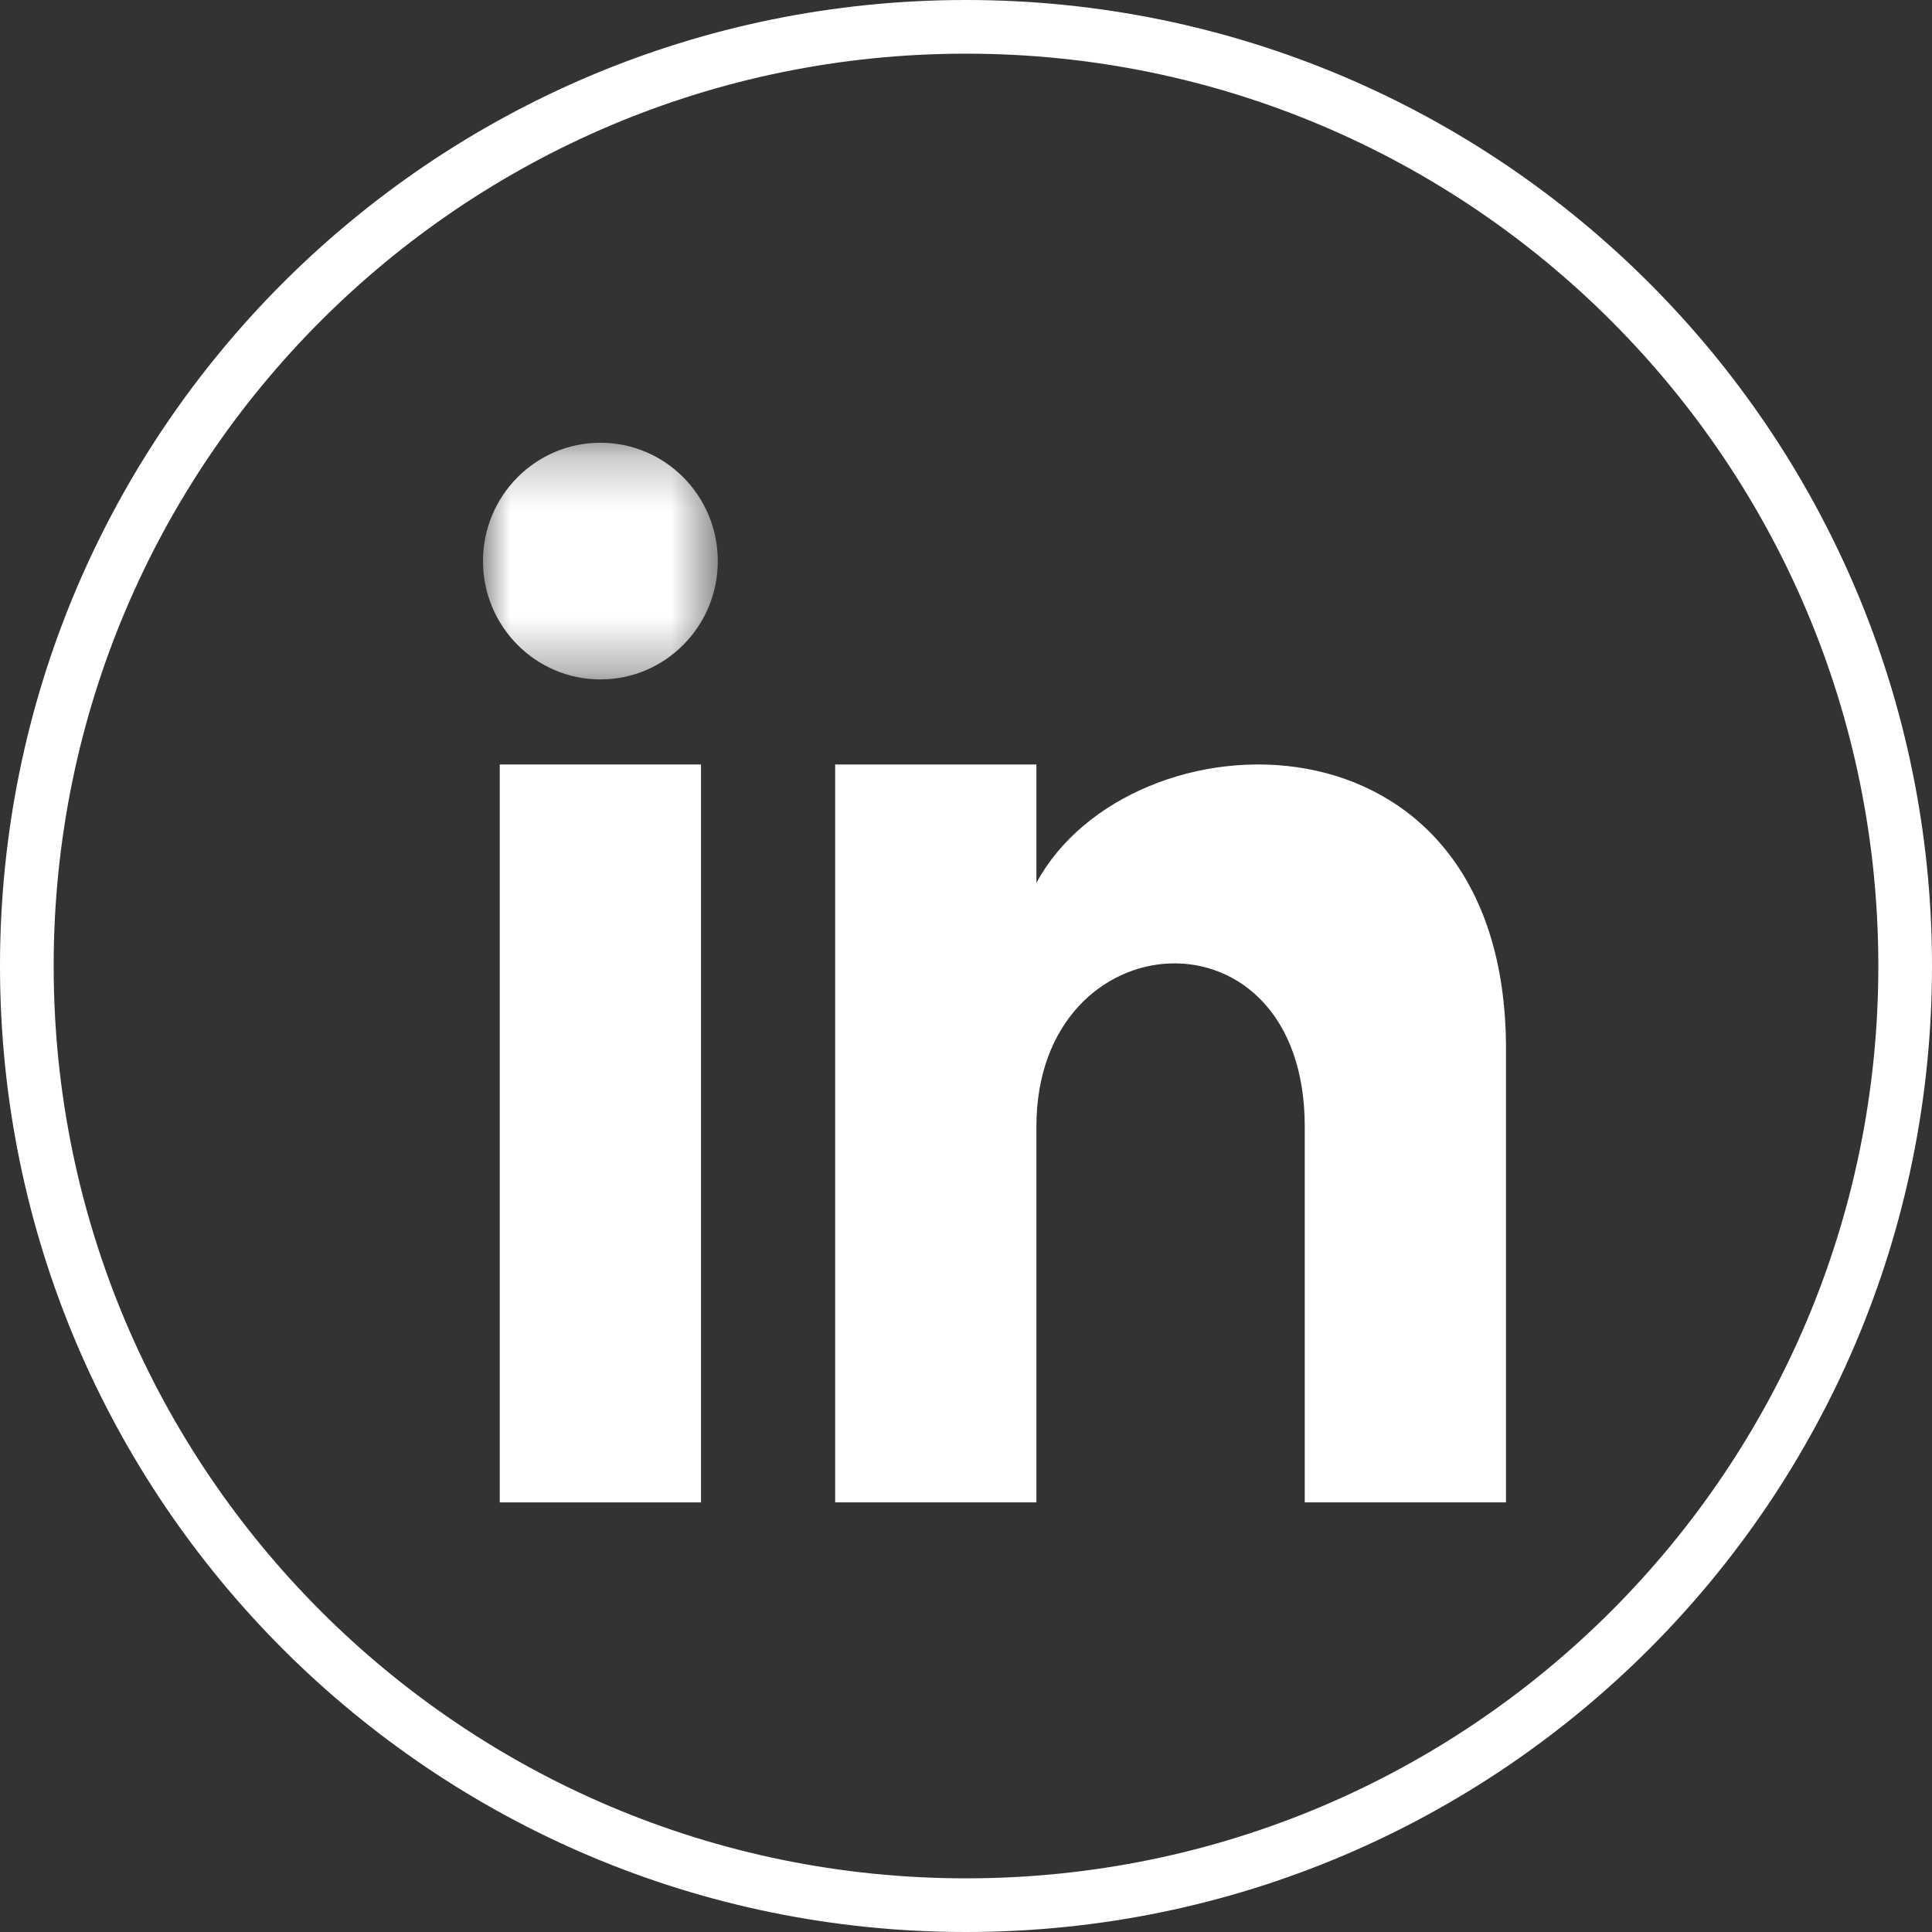
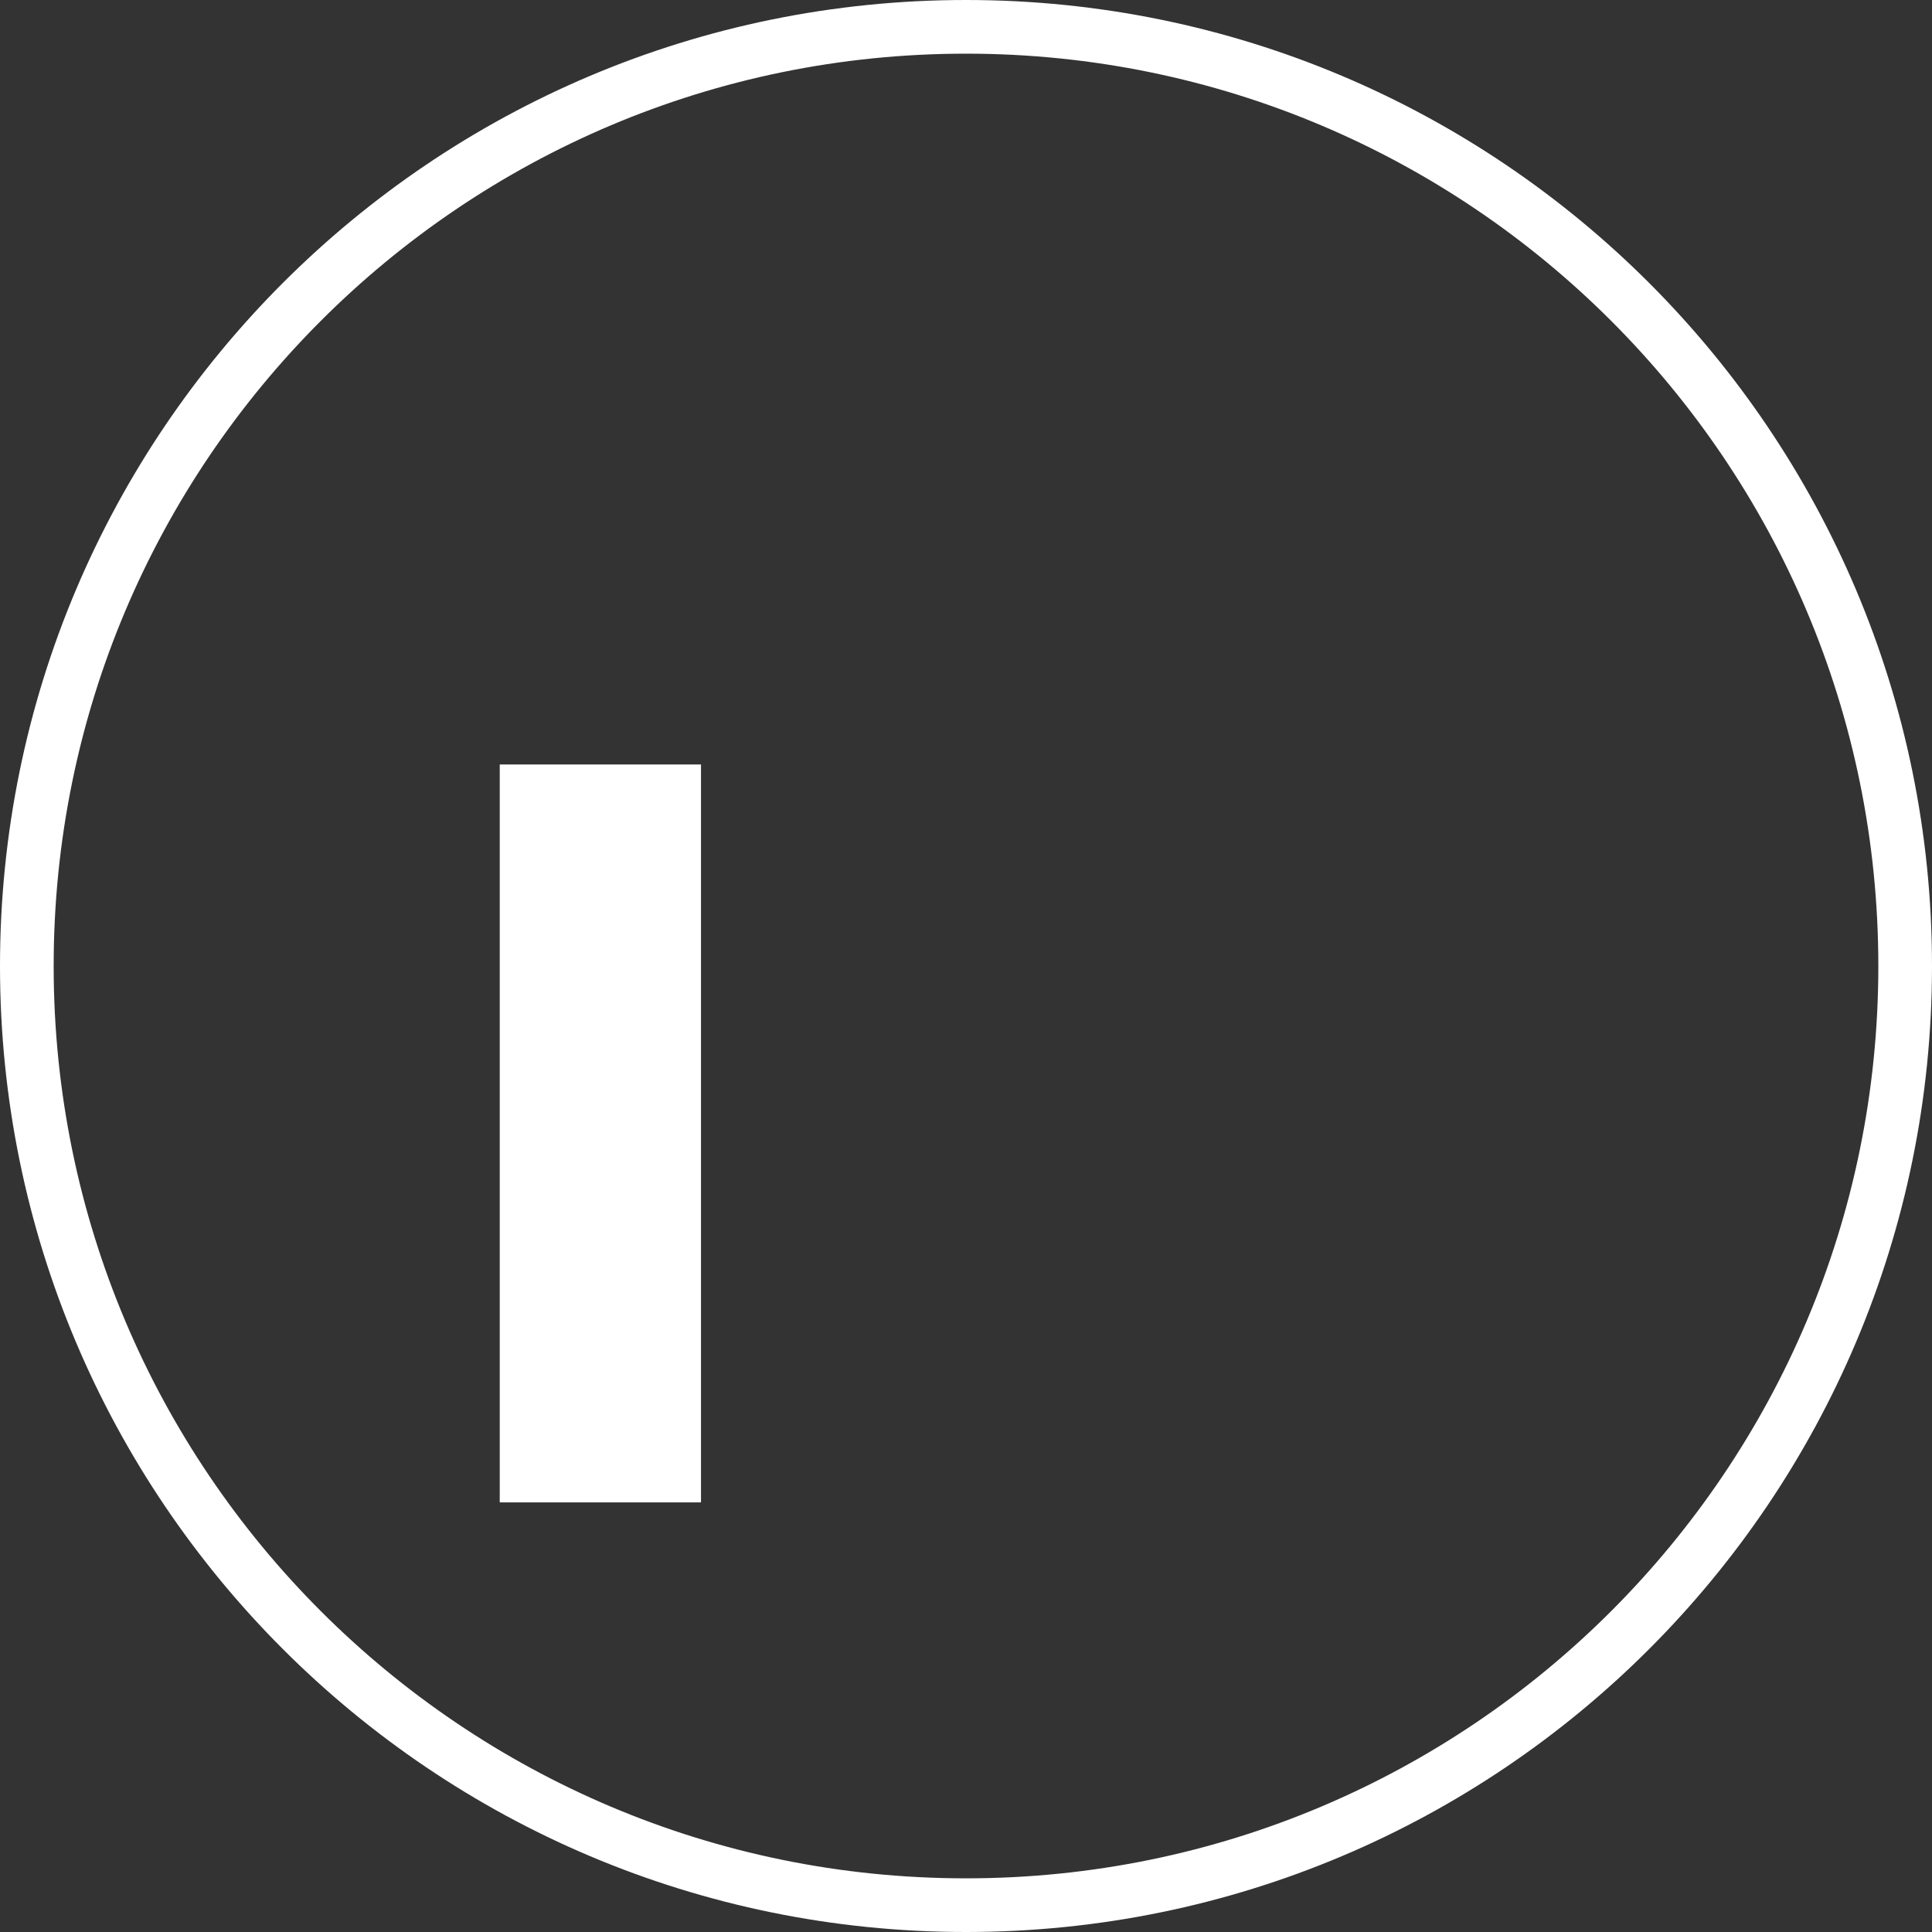
<svg xmlns="http://www.w3.org/2000/svg" xmlns:xlink="http://www.w3.org/1999/xlink" width="36px" height="36px" viewBox="0 0 36 36" version="1.1">
  <rect x="0" y="0" width="36" height="36" fill="#333333" stroke="none" />
  <title>ico_social_instagram copy</title>
  <desc>Created with Sketch.</desc>
  <defs>
-     <polygon id="path-1" points="0 0.255 4.375 0.255 4.375 4.665 0 4.665" />
-   </defs>
+     </defs>
  <g id="Page-1" stroke="none" stroke-width="1" fill="none" fill-rule="evenodd">
    <g id="Front1-Copy-2" transform="translate(-256, -4785)">
      <g id="Group-6-Copy" transform="translate(170, 4510)">
        <g id="Group-2">
          <g id="ico_social_instagram-copy" transform="translate(86, 275)">
            <path d="M18,0.5 C8.333,0.5 0.5,8.333 0.5,18 C0.5,27.667 8.333,35.5 18,35.5 C27.667,35.5 35.5,27.667 35.5,18 C35.5,8.333 27.667,0.5 18,0.5 Z" id="Stroke-1" stroke="#FFFFFF" />
            <g id="Group-8" transform="translate(9, 7)">
              <polygon id="Fill-1" fill="#FFFFFF" points="0.312 20.995 4.062 20.995 4.062 7.245 0.312 7.245" />
              <g id="Group-7" transform="translate(0, 0.995)">
                <g id="Group-4">
                  <mask id="mask-2" fill="white">
                    <use xlink:href="#path-1" />
                  </mask>
                  <g id="Clip-3" />
-                   <path d="M2.188,4.665 C0.98,4.665 0,3.677 0,2.46 C0,1.242 0.98,0.255 2.188,0.255 C3.395,0.255 4.375,1.242 4.375,2.46 C4.375,3.677 3.396,4.665 2.188,4.665" id="Fill-2" fill="#FFFFFF" mask="url(#mask-2)" />
                </g>
-                 <path d="M19.062,20 L15.312,20 L15.312,12.995 C15.312,8.785 10.312,9.104 10.312,12.995 L10.312,20 L6.562,20 L6.562,6.25 L10.312,6.25 L10.312,8.456 C12.057,5.224 19.062,4.985 19.062,11.551 L19.062,20 Z" id="Fill-5" fill="#FFFFFF" />
              </g>
            </g>
          </g>
        </g>
      </g>
    </g>
  </g>
</svg>